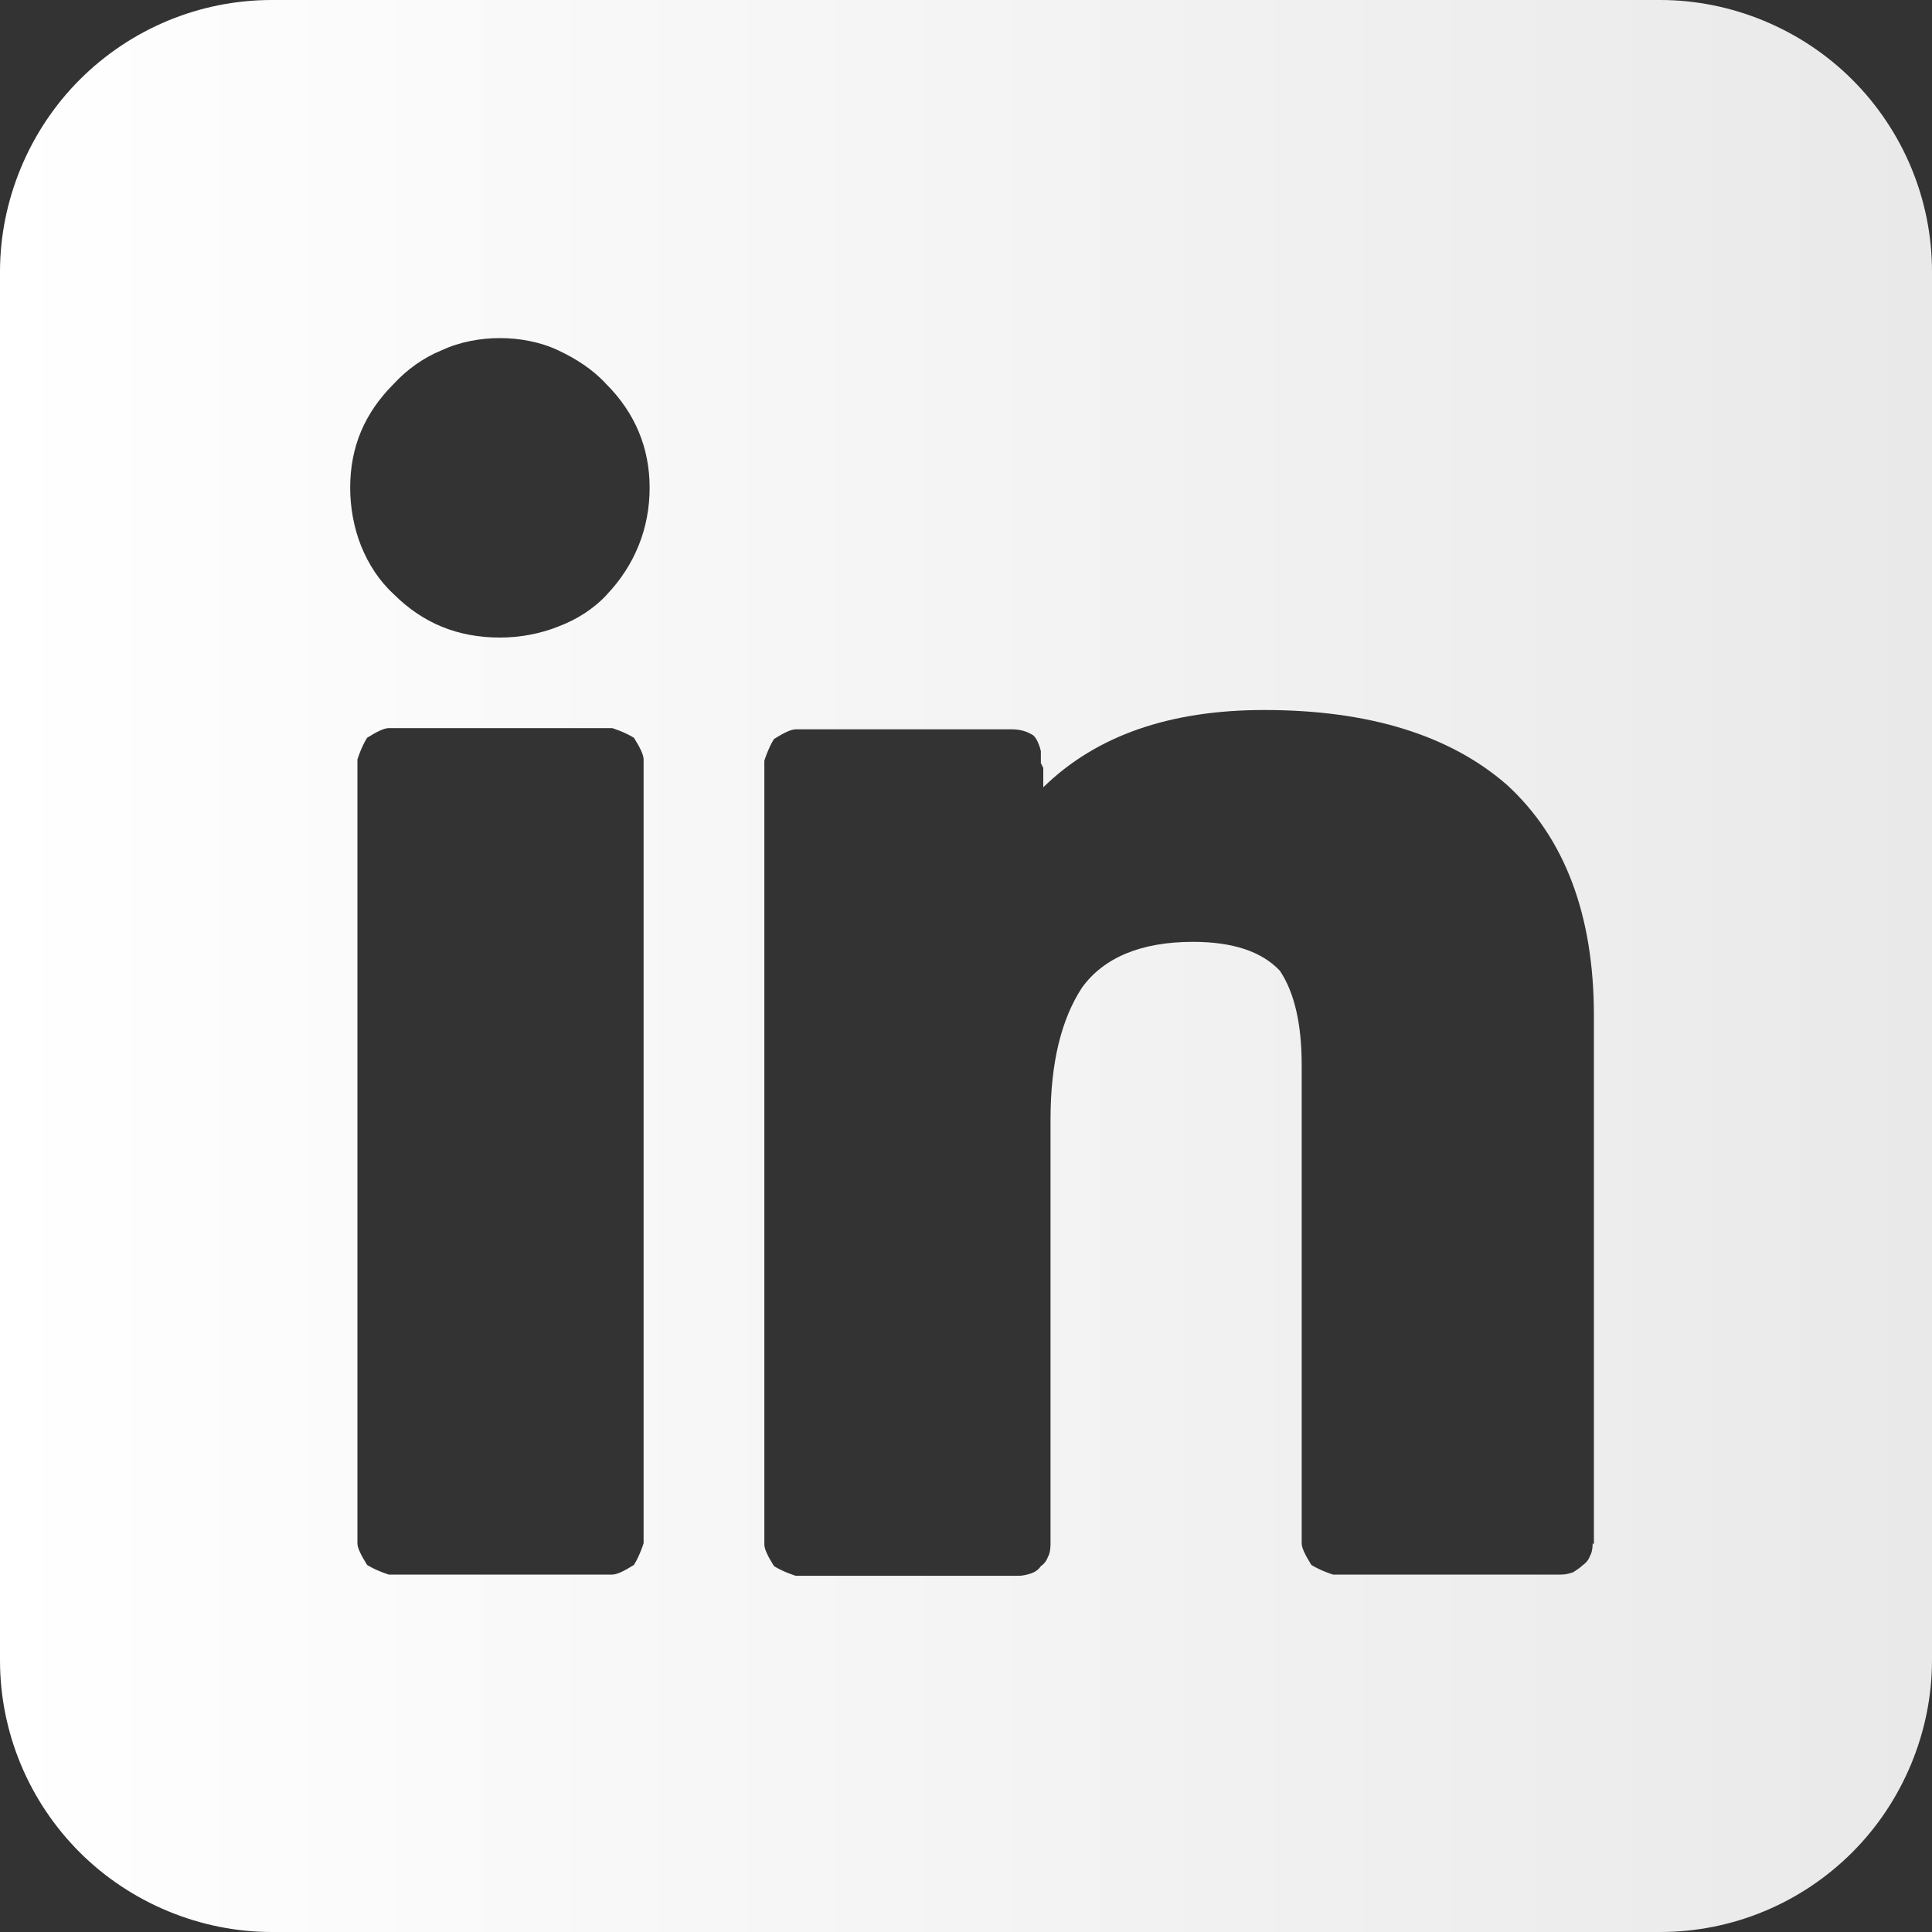
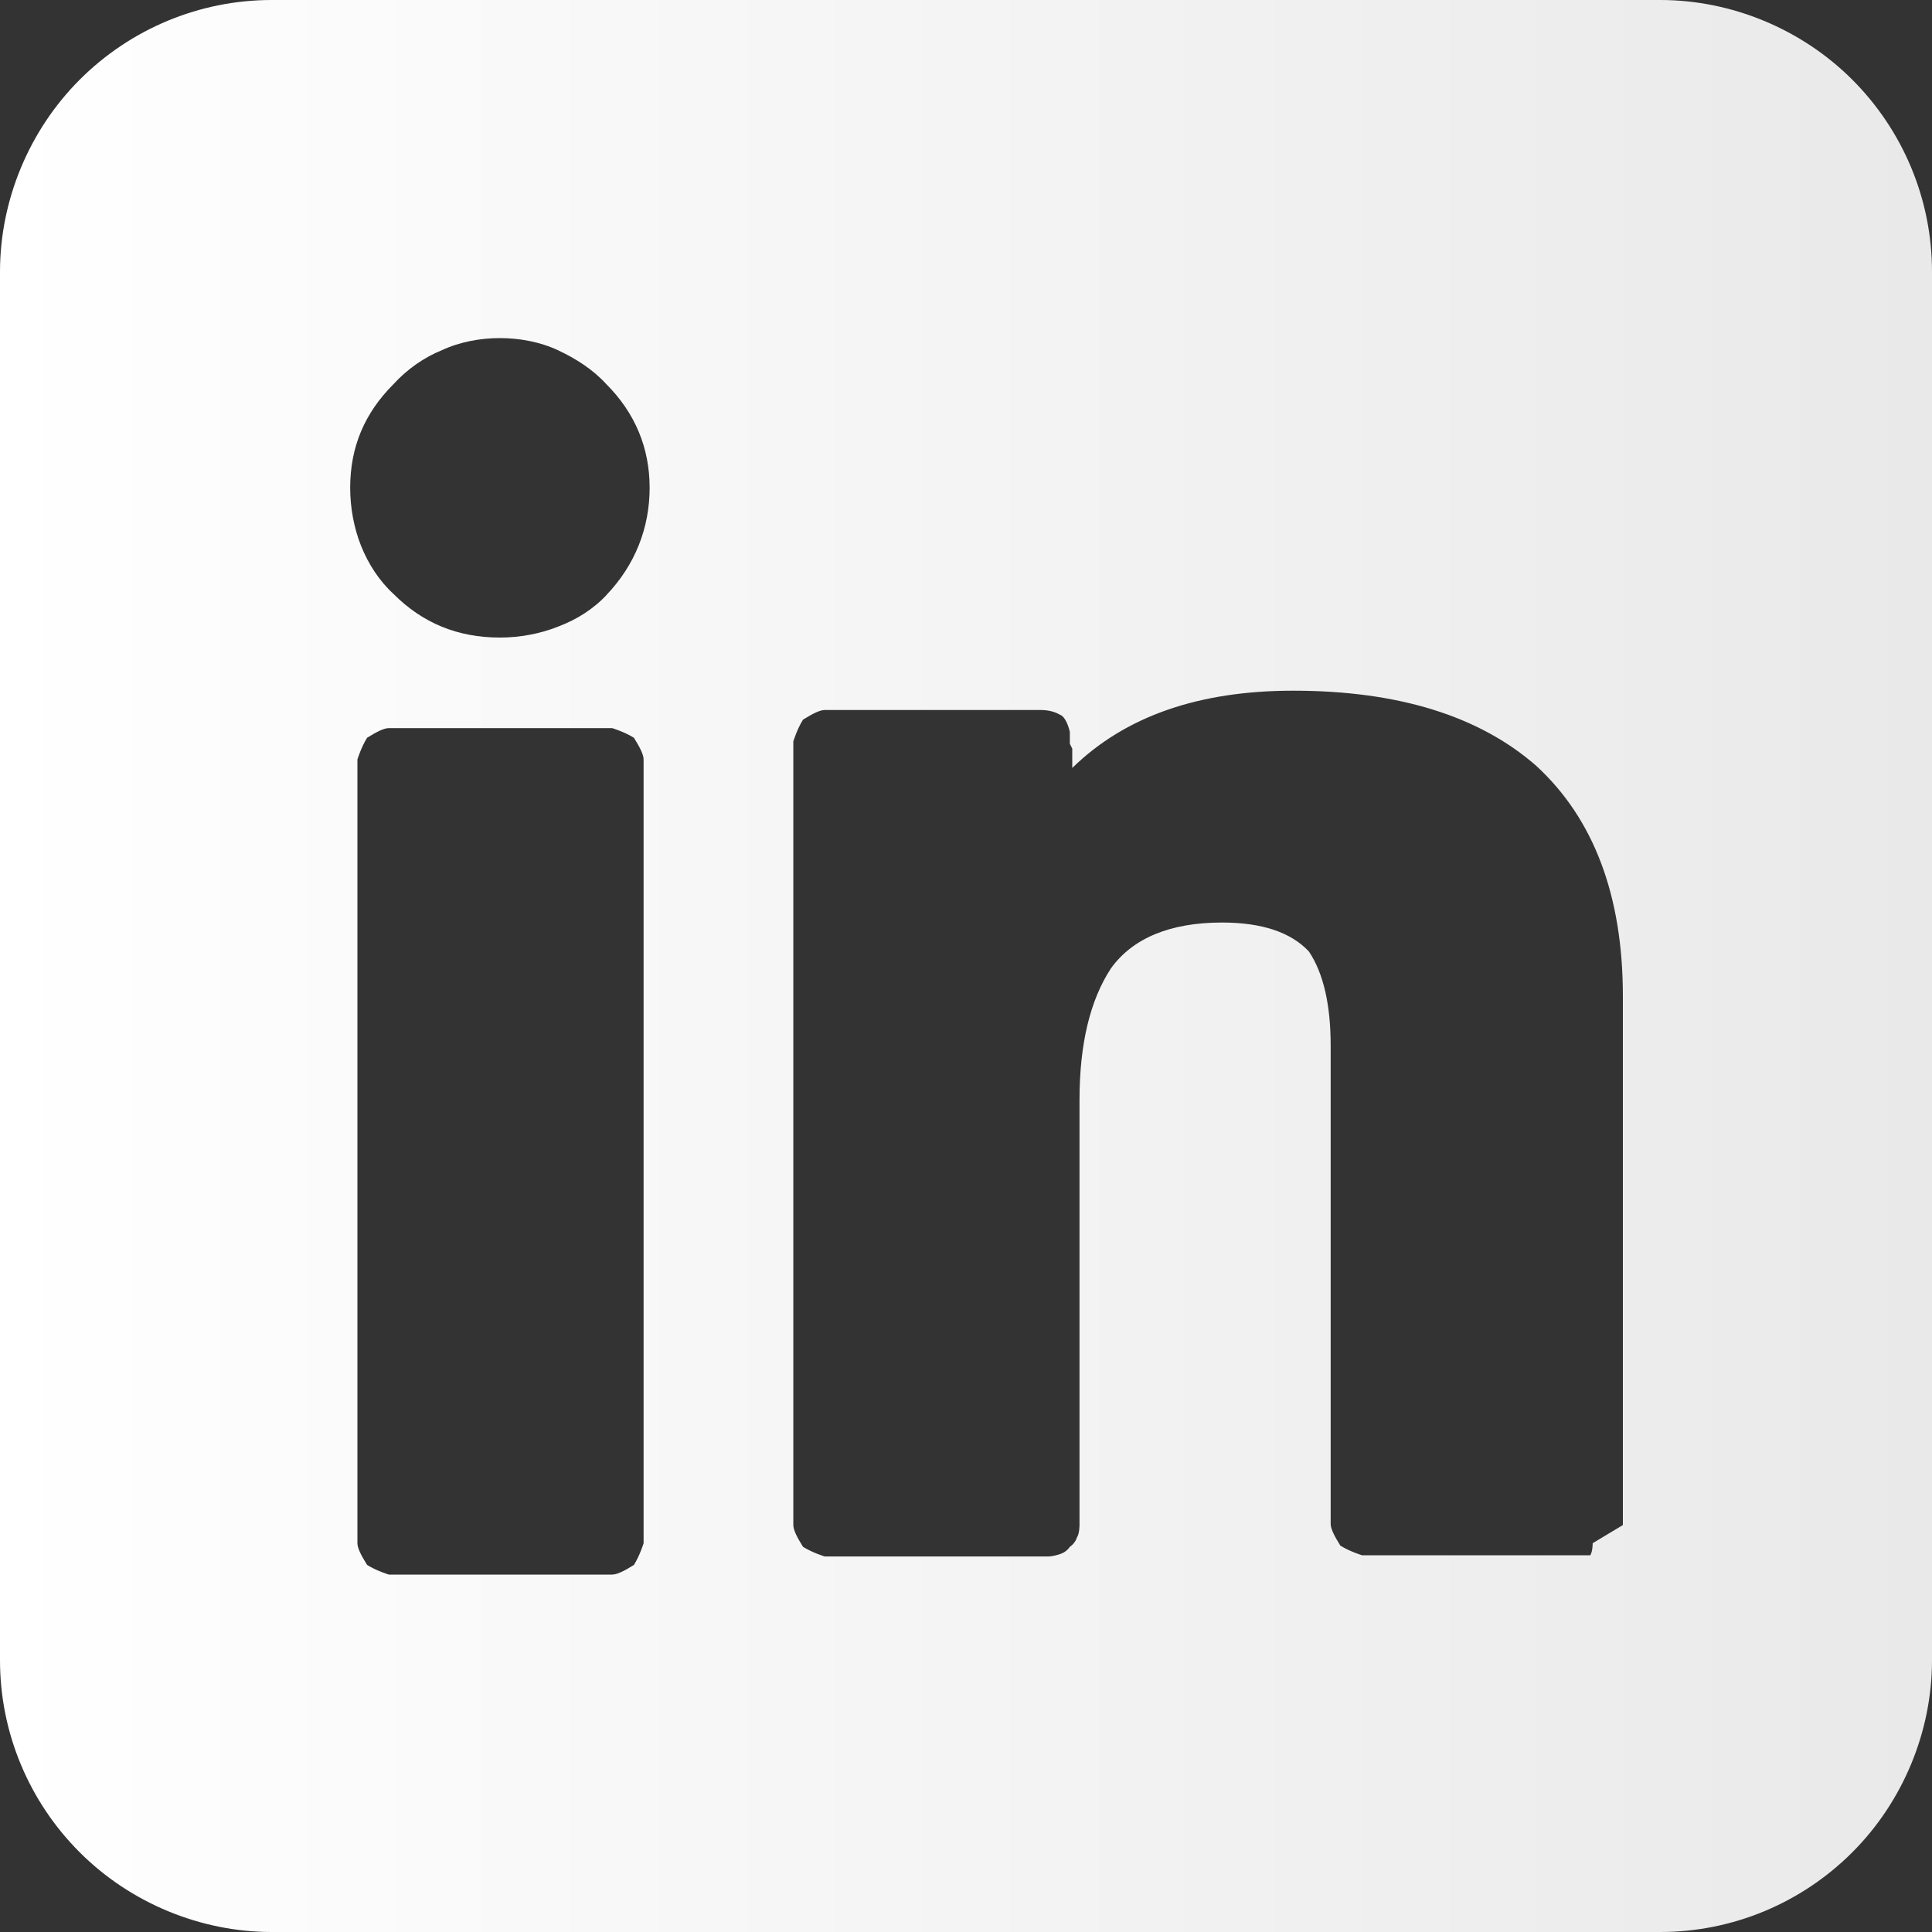
<svg xmlns="http://www.w3.org/2000/svg" id="Layer_1" data-name="Layer 1" viewBox="0 0 16 16">
  <rect x="0" y="0" width="16" height="16" fill="#333333" stroke="none" />
  <defs>
    <style>
      .cls-1 {
        fill: url(#linear-gradient);
        stroke-width: 0px;
      }
    </style>
    <linearGradient id="linear-gradient" x1="0" y1="8" x2="16" y2="8" gradientUnits="userSpaceOnUse">
      <stop offset="0" stop-color="#fff" />
      <stop offset="1" stop-color="#e9e9e9" />
    </linearGradient>
  </defs>
-   <path class="cls-1" d="m13.75,0H2.25c-.6,0-1.17.24-1.59.66-.42.42-.66,1-.66,1.59v11.5c0,.6.24,1.17.66,1.59.42.42,1,.66,1.59.66h11.5c.6,0,1.17-.24,1.59-.66.42-.42.66-1,.66-1.59V2.25c0-.6-.24-1.17-.66-1.59-.42-.42-1-.66-1.59-.66ZM5.33,12.78s-.03.1-.08.18c-.08.05-.14.08-.18.08h-1.85s-.1-.03-.18-.08c-.05-.08-.08-.14-.08-.18v-6.49s.03-.1.08-.18c.08-.05.14-.08.18-.08h1.85s.1.03.18.08c.05.08.08.14.08.18v6.49Zm-.3-7.86c-.11.12-.25.21-.41.27-.15.06-.32.09-.48.09-.35,0-.64-.12-.88-.36-.12-.11-.21-.25-.27-.4-.06-.15-.09-.32-.09-.48,0-.34.12-.62.36-.86.11-.12.25-.22.4-.28.15-.07.32-.1.48-.1s.33.03.48.1c.15.07.29.16.4.28.24.24.36.53.36.86s-.12.64-.36.89Zm8.16,7.86s0,.07-.02.1c-.01.03-.03.06-.06.08-.02.02-.05.04-.08.06-.03.01-.06.02-.1.02h-1.89s-.1-.03-.18-.08c-.05-.08-.08-.14-.08-.18v-3.96c0-.34-.06-.6-.18-.78-.15-.16-.39-.24-.72-.24-.43,0-.74.13-.92.38-.17.26-.26.62-.26,1.09v3.52s0,.07-.02.1c-.01.03-.03.06-.06.08-.02.03-.05.05-.08.06-.03.01-.07.02-.1.02h-1.85s-.1-.03-.18-.08c-.05-.08-.08-.14-.08-.18v-6.49s.03-.1.08-.18c.08-.05.14-.08.18-.08h1.79c.05,0,.11.01.16.04.03.01.06.06.08.14v.1l.02.04v.16c.44-.43,1.05-.64,1.83-.64.87,0,1.54.21,2.01.62.48.44.72,1.08.72,1.91v4.38Z" />
+   <path class="cls-1" d="m13.75,0H2.25c-.6,0-1.17.24-1.59.66-.42.42-.66,1-.66,1.59v11.5c0,.6.24,1.17.66,1.59.42.42,1,.66,1.59.66h11.5c.6,0,1.17-.24,1.59-.66.42-.42.66-1,.66-1.59V2.25c0-.6-.24-1.17-.66-1.59-.42-.42-1-.66-1.59-.66ZM5.33,12.78s-.03.1-.08.18c-.08.05-.14.08-.18.08h-1.85s-.1-.03-.18-.08c-.05-.08-.08-.14-.08-.18v-6.49s.03-.1.08-.18c.08-.05.14-.08.18-.08h1.85s.1.03.18.08c.05.08.08.14.08.18v6.49Zm-.3-7.86c-.11.12-.25.21-.41.27-.15.06-.32.09-.48.09-.35,0-.64-.12-.88-.36-.12-.11-.21-.25-.27-.4-.06-.15-.09-.32-.09-.48,0-.34.12-.62.36-.86.11-.12.25-.22.4-.28.15-.07.32-.1.48-.1s.33.03.48.1c.15.07.29.16.4.28.24.24.36.53.36.86s-.12.64-.36.89Zm8.16,7.86s0,.07-.02.1h-1.89s-.1-.03-.18-.08c-.05-.08-.08-.14-.08-.18v-3.96c0-.34-.06-.6-.18-.78-.15-.16-.39-.24-.72-.24-.43,0-.74.13-.92.38-.17.26-.26.62-.26,1.09v3.52s0,.07-.02.1c-.01.03-.03.06-.06.08-.02.03-.05.05-.08.06-.03.01-.07.02-.1.02h-1.85s-.1-.03-.18-.08c-.05-.08-.08-.14-.08-.18v-6.49s.03-.1.08-.18c.08-.05.14-.08.18-.08h1.79c.05,0,.11.01.16.04.03.01.06.06.08.14v.1l.02.04v.16c.44-.43,1.05-.64,1.83-.64.87,0,1.54.21,2.01.62.48.44.72,1.08.72,1.91v4.38Z" />
</svg>